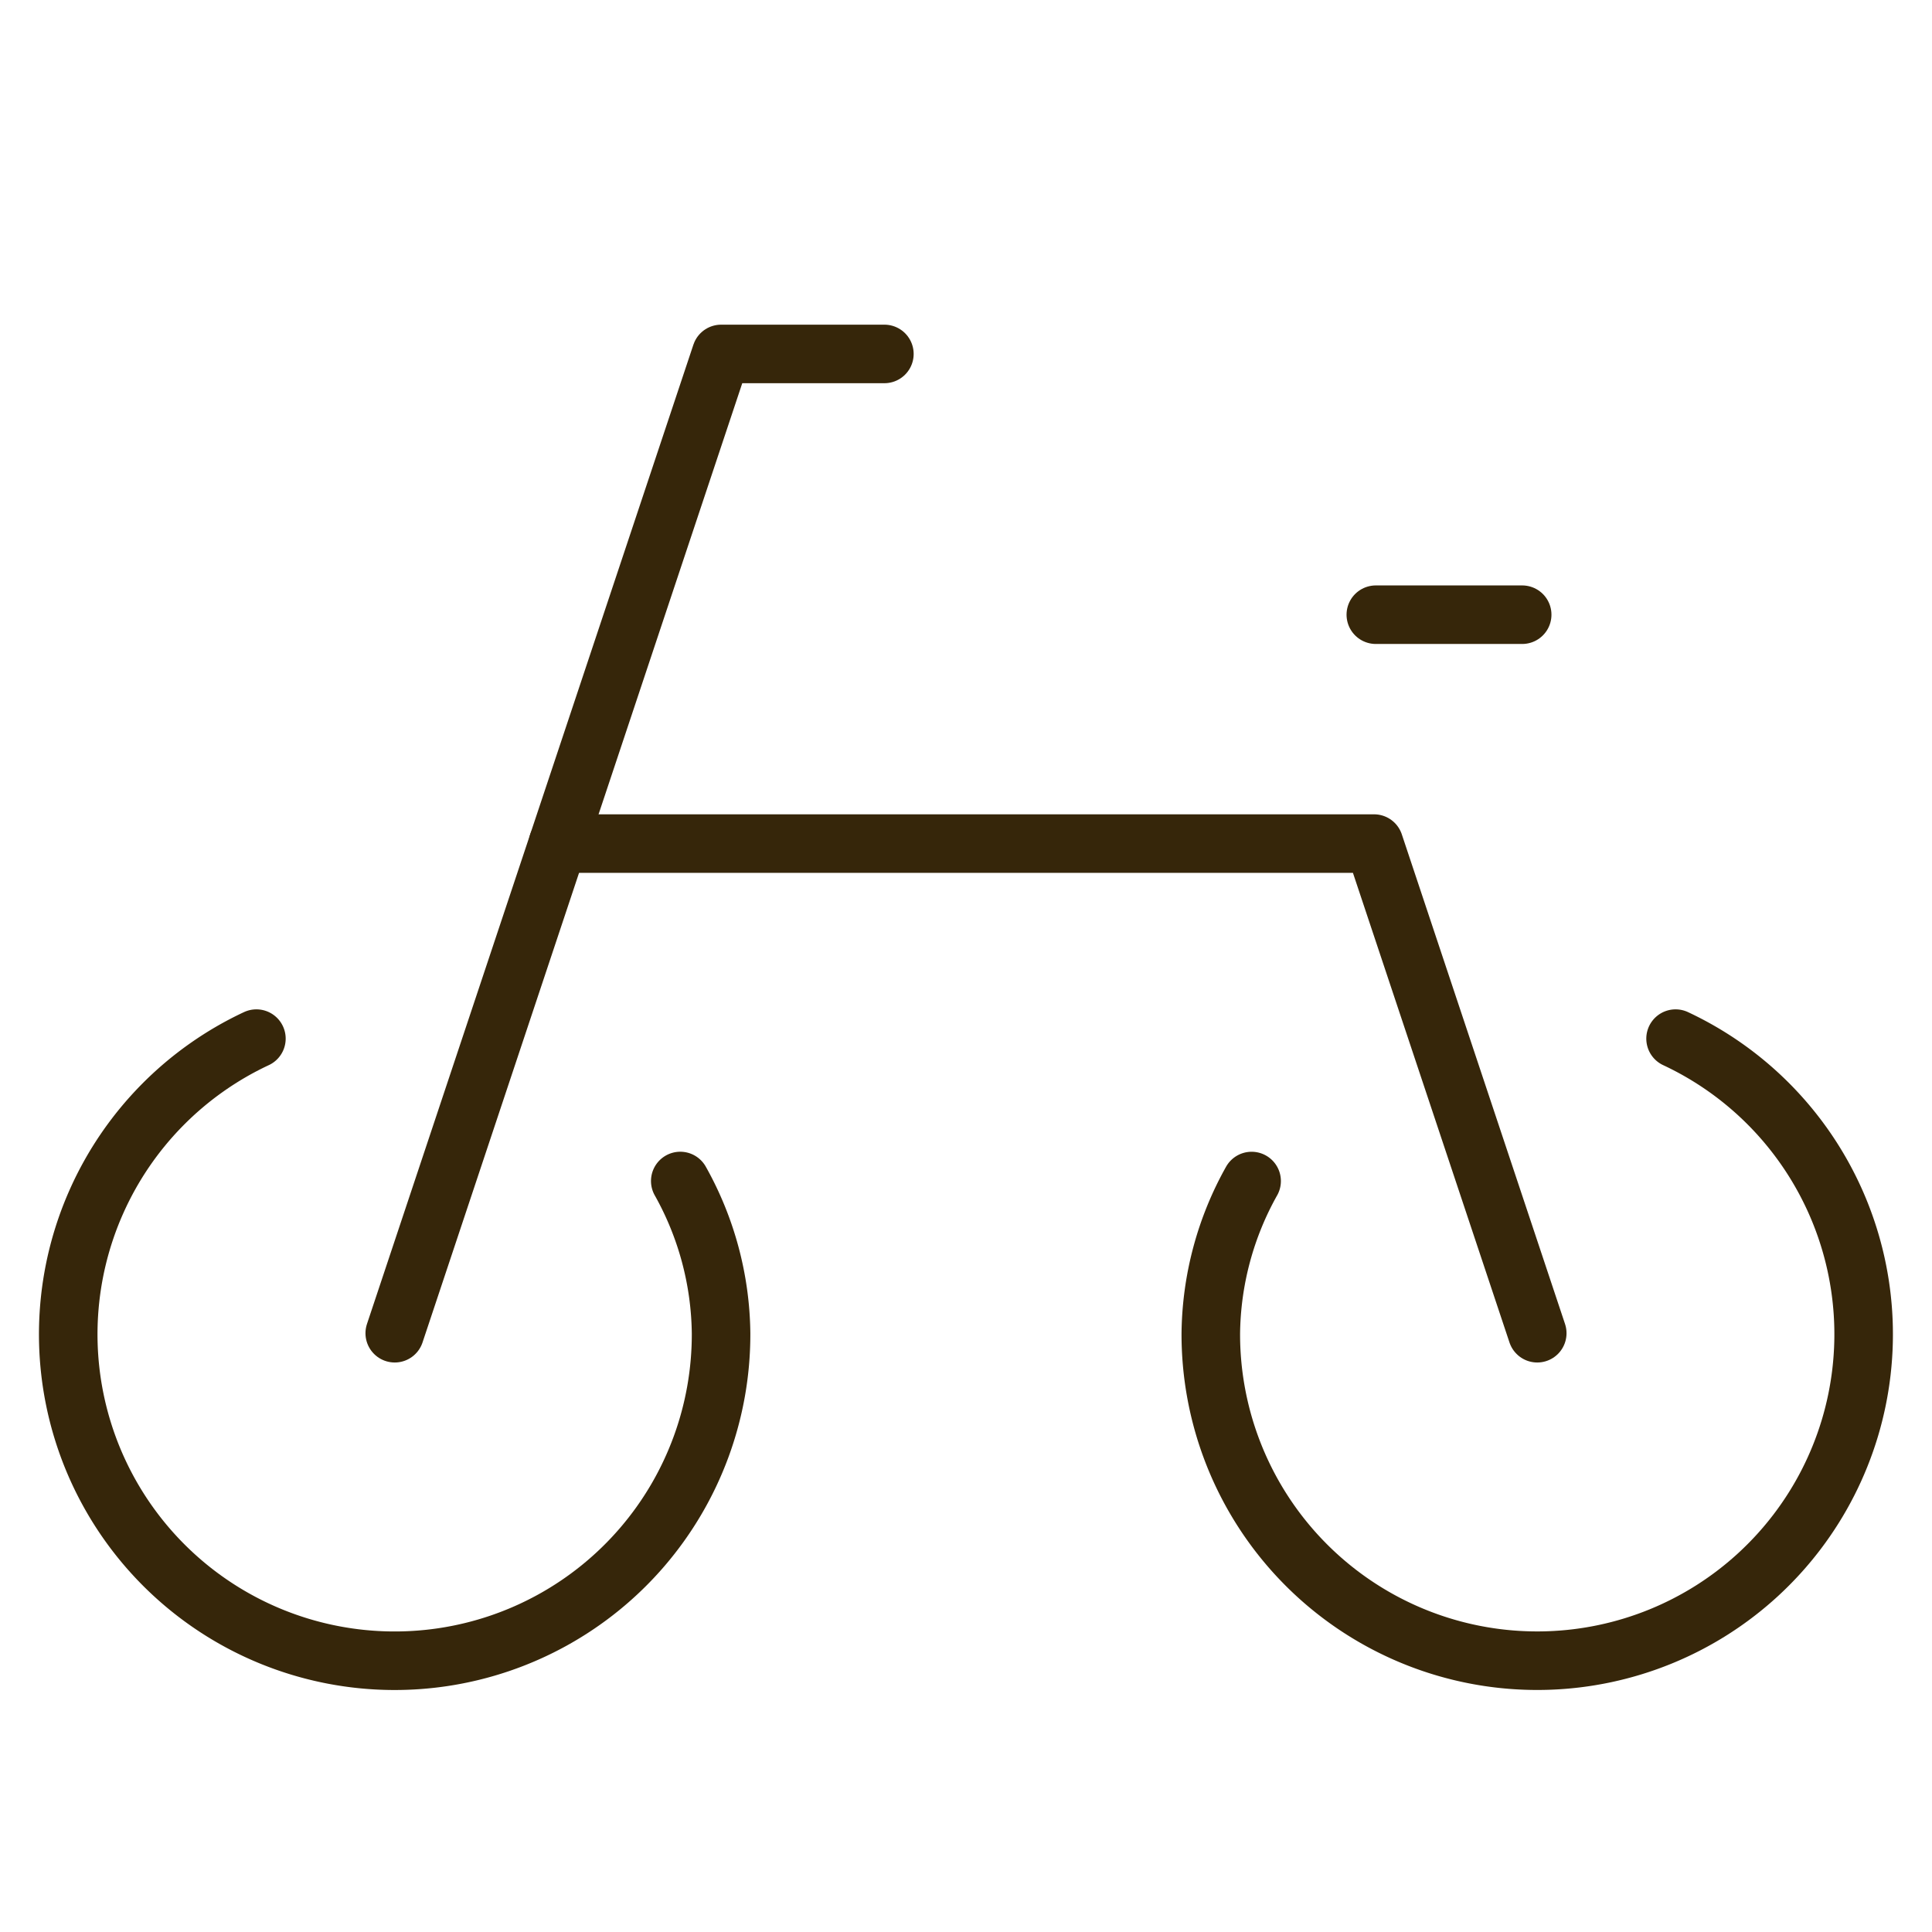
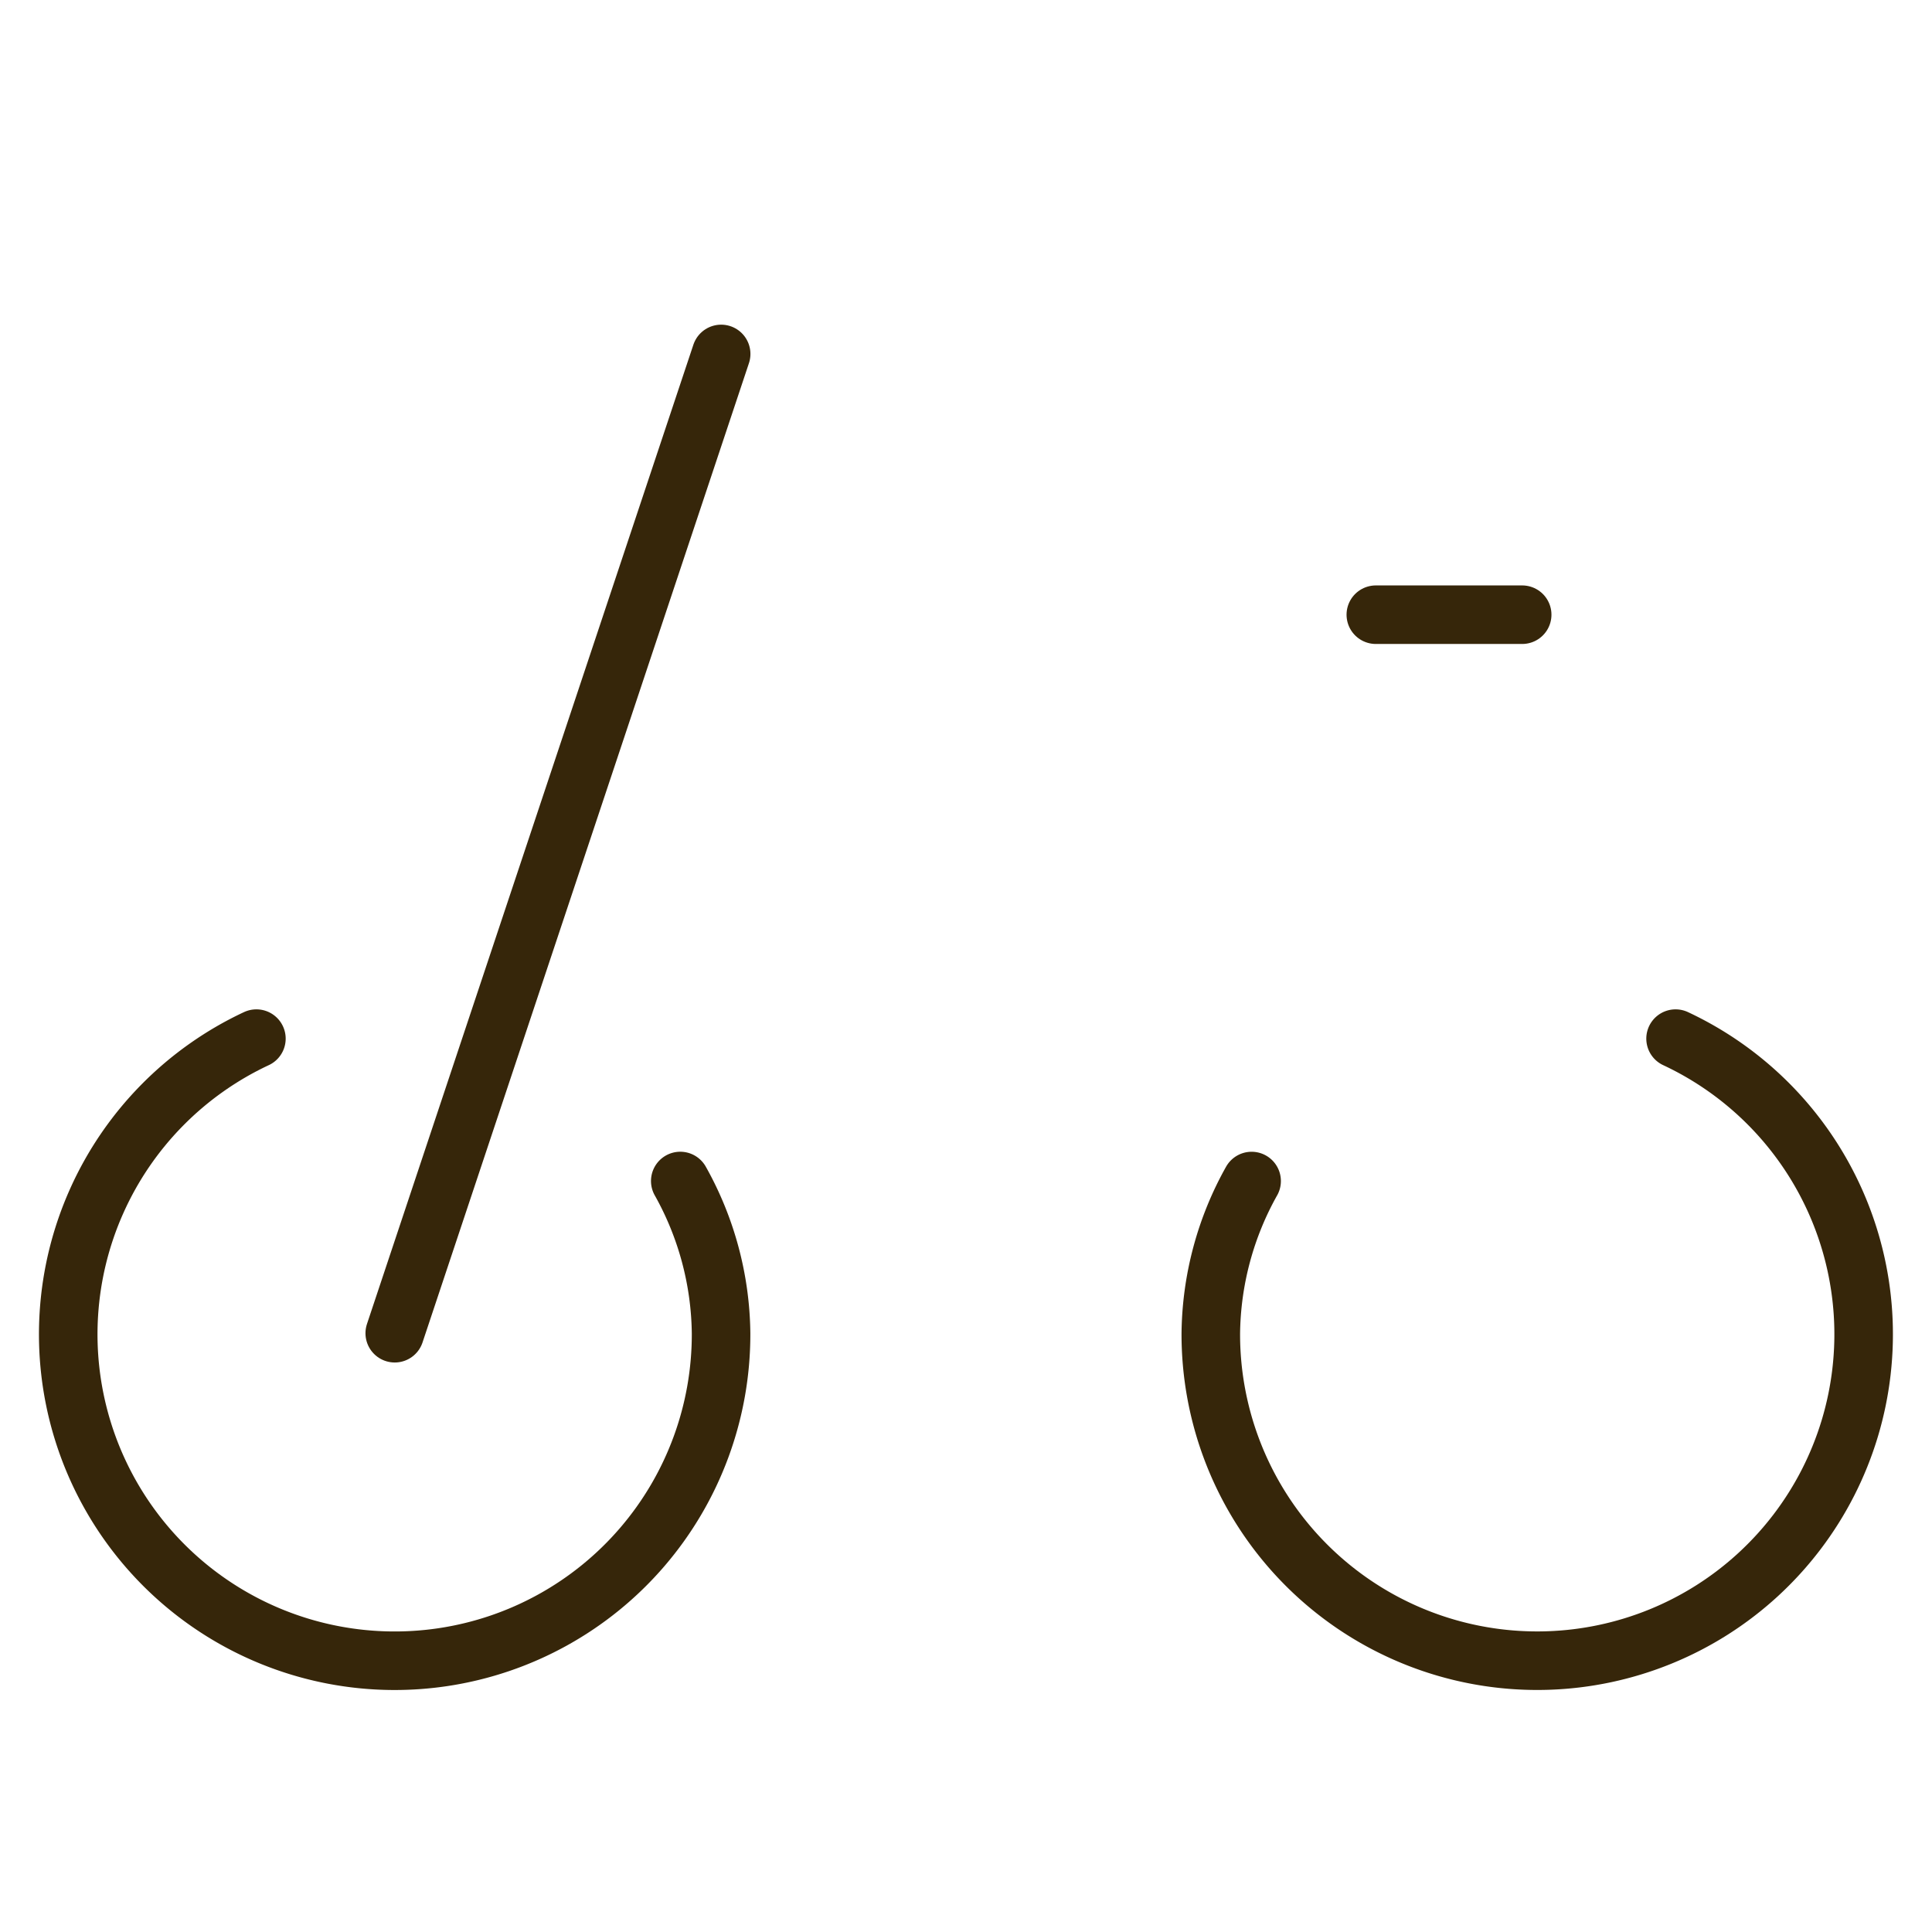
<svg xmlns="http://www.w3.org/2000/svg" width="66" height="66" viewBox="0 0 66 66">
  <path fill="none" d="M0 0h66v66H0z" />
  <g fill="none" stroke="#36260a" stroke-linecap="round" stroke-linejoin="round" stroke-width="2">
-     <path data-name="パス 1987" d="M13.485 45.545l11.151-33.454h5.576" />
-     <path data-name="パス 1988" d="M52.515 45.545l-5.576-16.727H19.061" />
+     <path data-name="パス 1987" d="M13.485 45.545l11.151-33.454" />
    <path data-name="パス 1989" d="M8.759 35.481a11.151 11.151 0 1015.874 10.064 10.873 10.873 0 00-1.394-5.2" />
    <path data-name="パス 1990" d="M42.757 40.346a10.873 10.873 0 00-1.394 5.199A11.151 11.151 0 1057.24 35.481" />
    <path data-name="線 79" d="M47 20.999h5" />
  </g>
</svg>